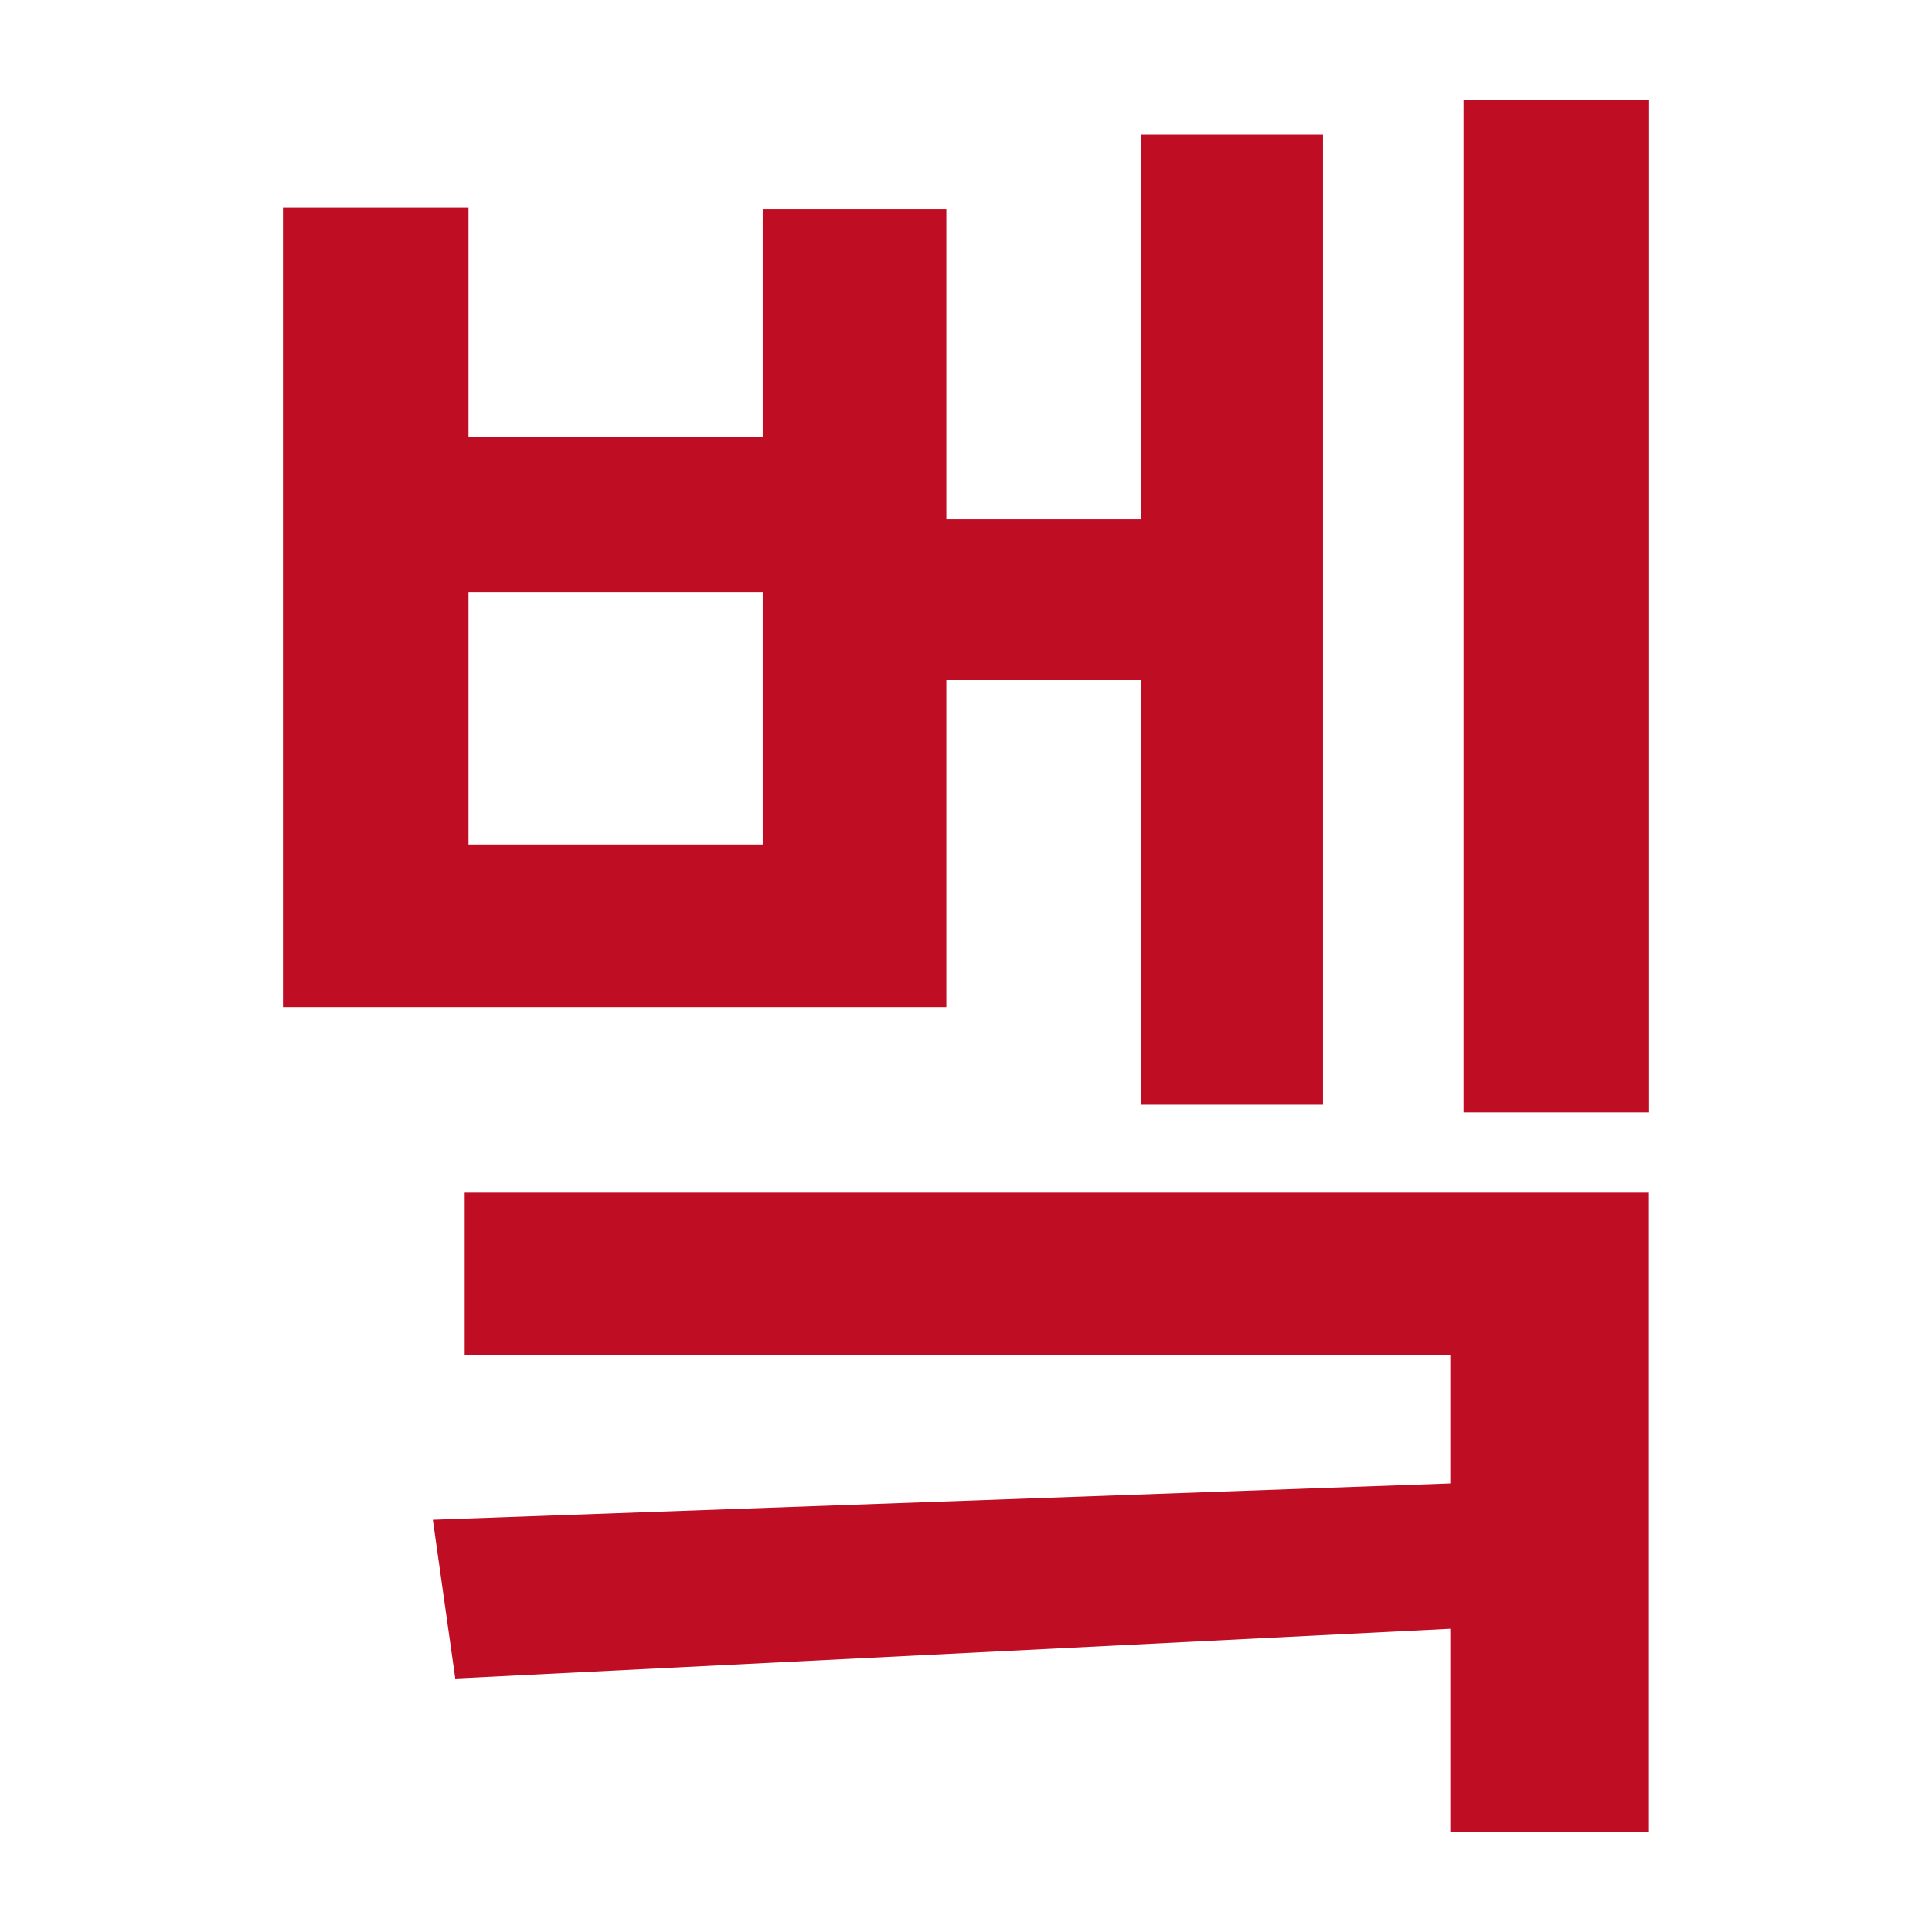
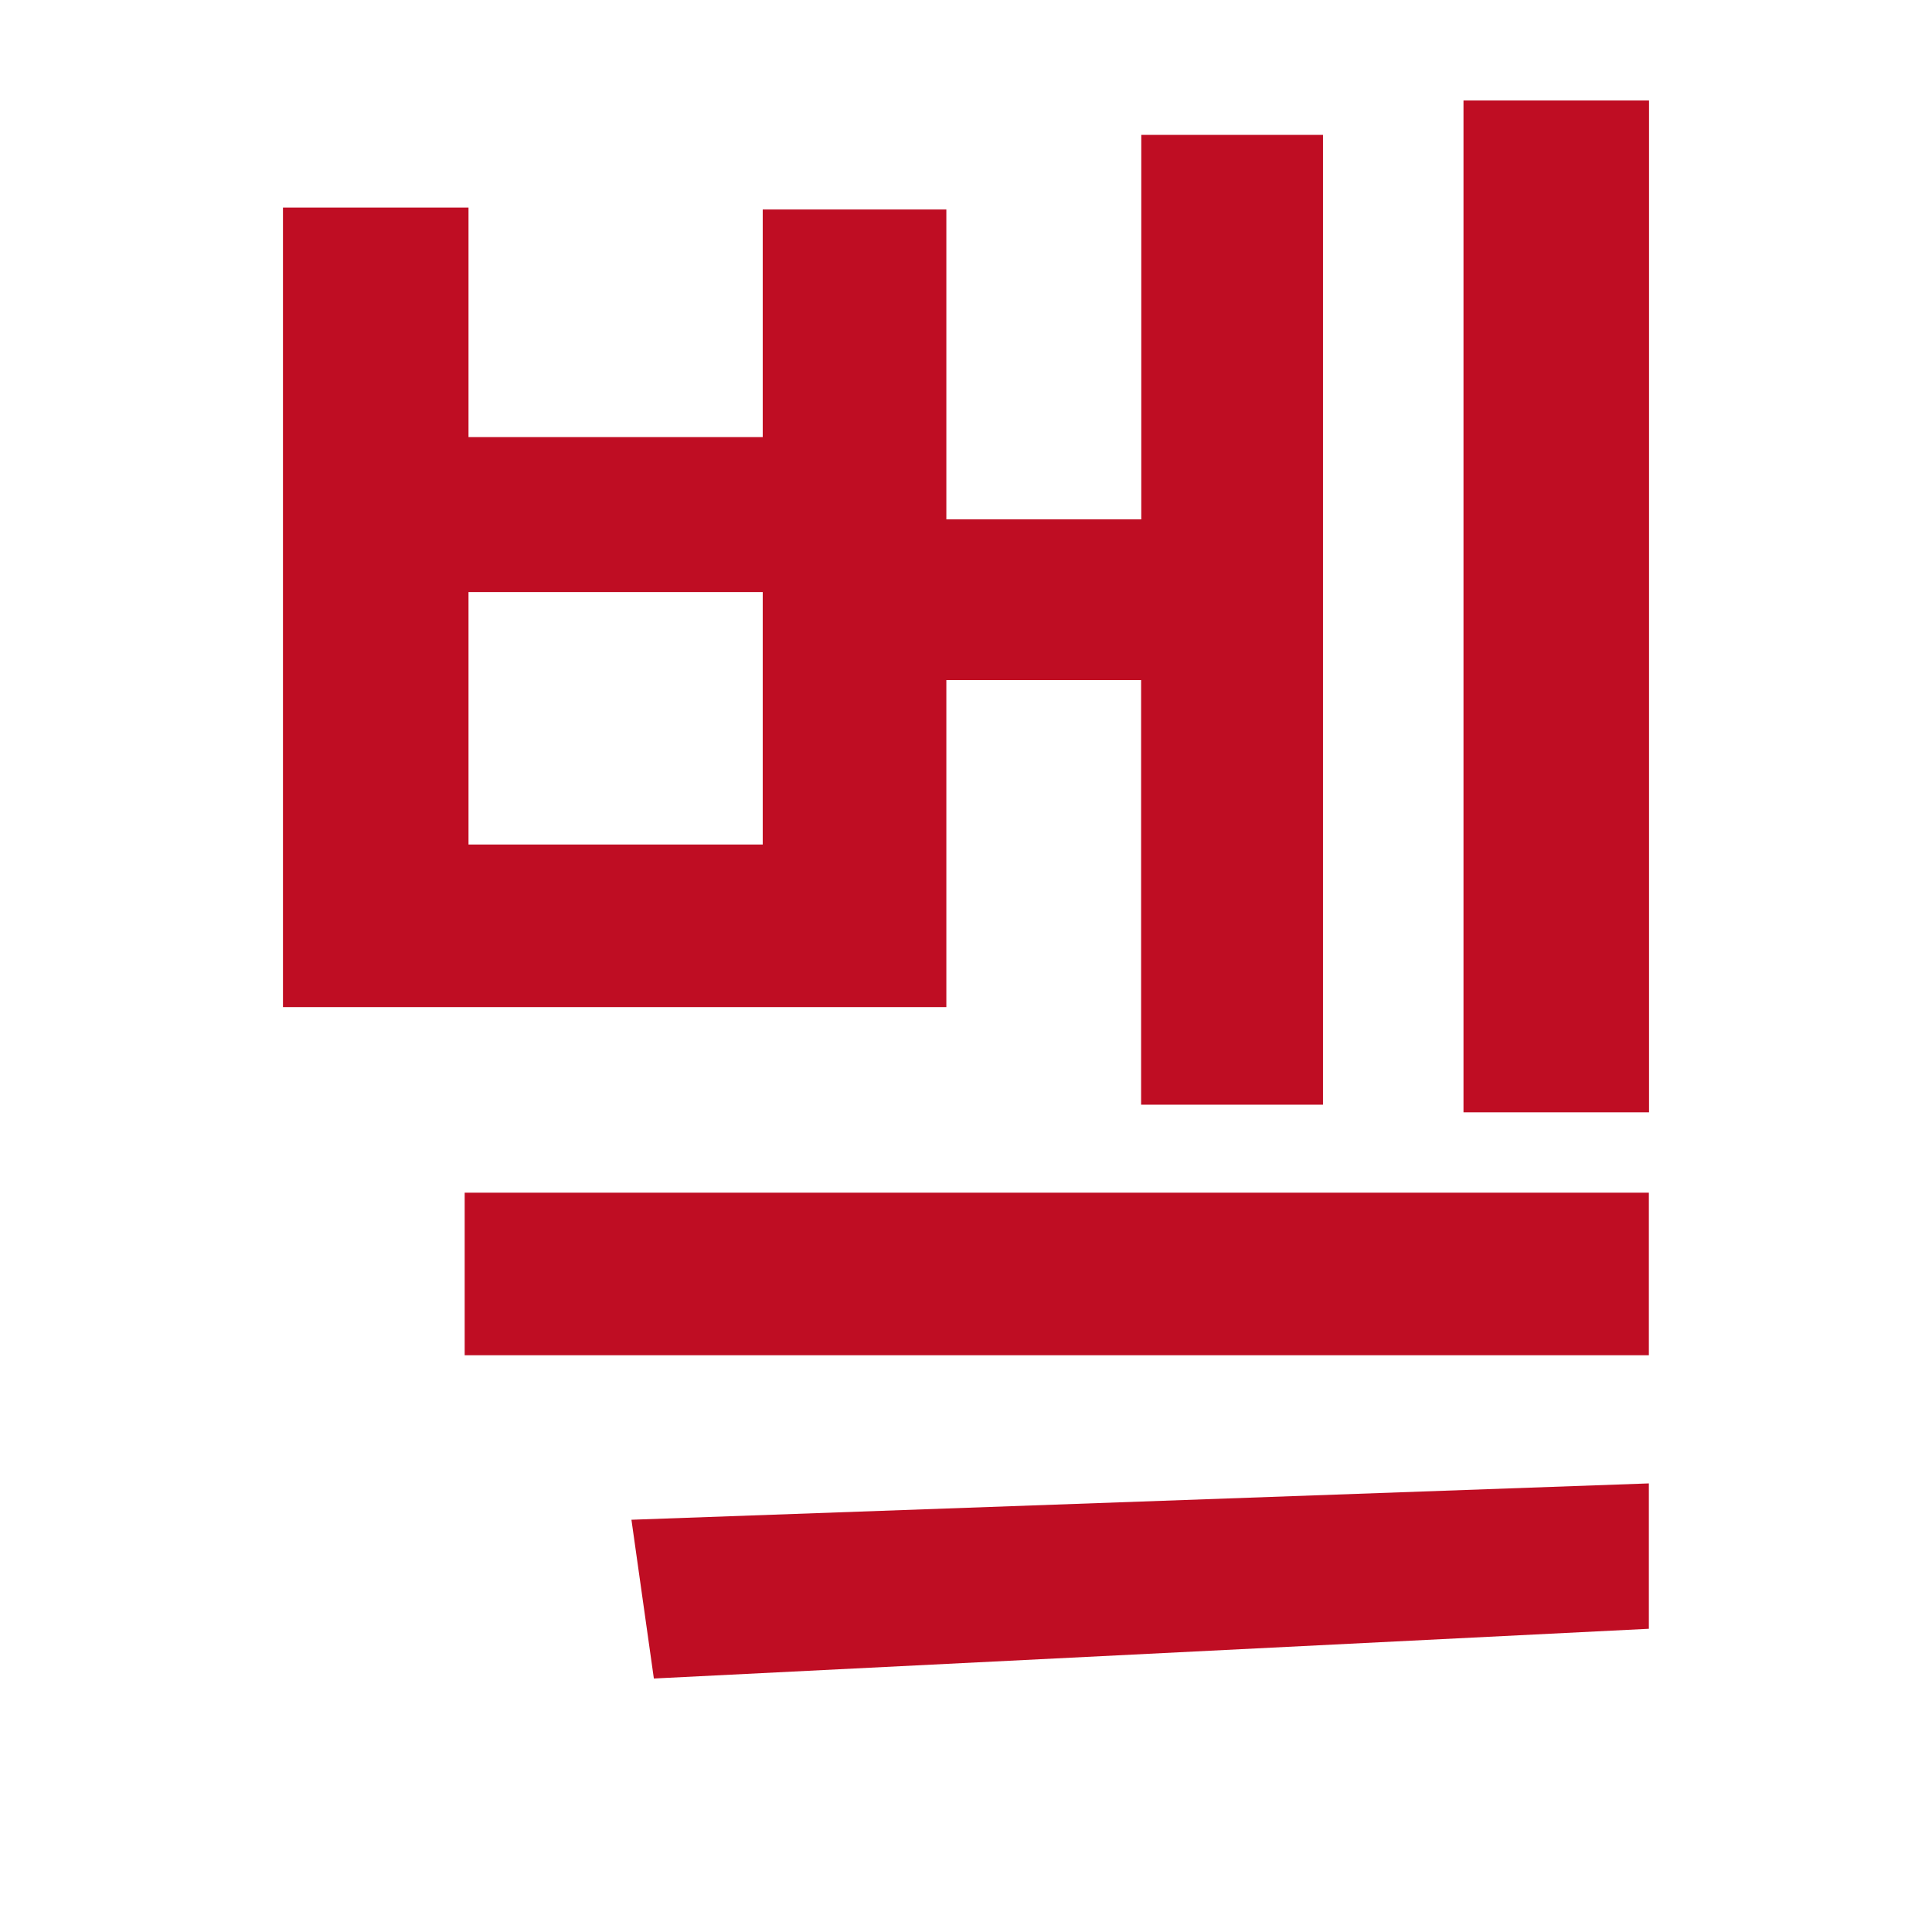
<svg xmlns="http://www.w3.org/2000/svg" version="1.1" id="레이어_1" x="0px" y="0px" width="841.89px" height="841.891px" viewBox="0 0 841.89 841.891" enable-background="new 0 0 841.89 841.891" xml:space="preserve">
-   <path fill="#BF0D23" d="M412.382,438.865H123.305V90.457h80.851v100.021h128.21V91.291h80.017V226.32h84.943V58.783h79.184v422.591  h-79.26V296.335h-84.867V438.865L412.382,438.865z M202.489,519.717h516.021V798.11h-86.533v-88.353l-433.58,21.672l-9.774-69.183  l443.354-15.837v-55.846H202.489V519.717z M332.366,257.993h-128.21v110.023h128.21V257.993z M718.585,43.78v440.929h-80.852V43.78  H718.585z" />
+   <path fill="#BF0D23" d="M412.382,438.865H123.305V90.457h80.851v100.021h128.21V91.291h80.017V226.32h84.943V58.783h79.184v422.591  h-79.26V296.335h-84.867V438.865L412.382,438.865z M202.489,519.717h516.021V798.11v-88.353l-433.58,21.672l-9.774-69.183  l443.354-15.837v-55.846H202.489V519.717z M332.366,257.993h-128.21v110.023h128.21V257.993z M718.585,43.78v440.929h-80.852V43.78  H718.585z" />
</svg>